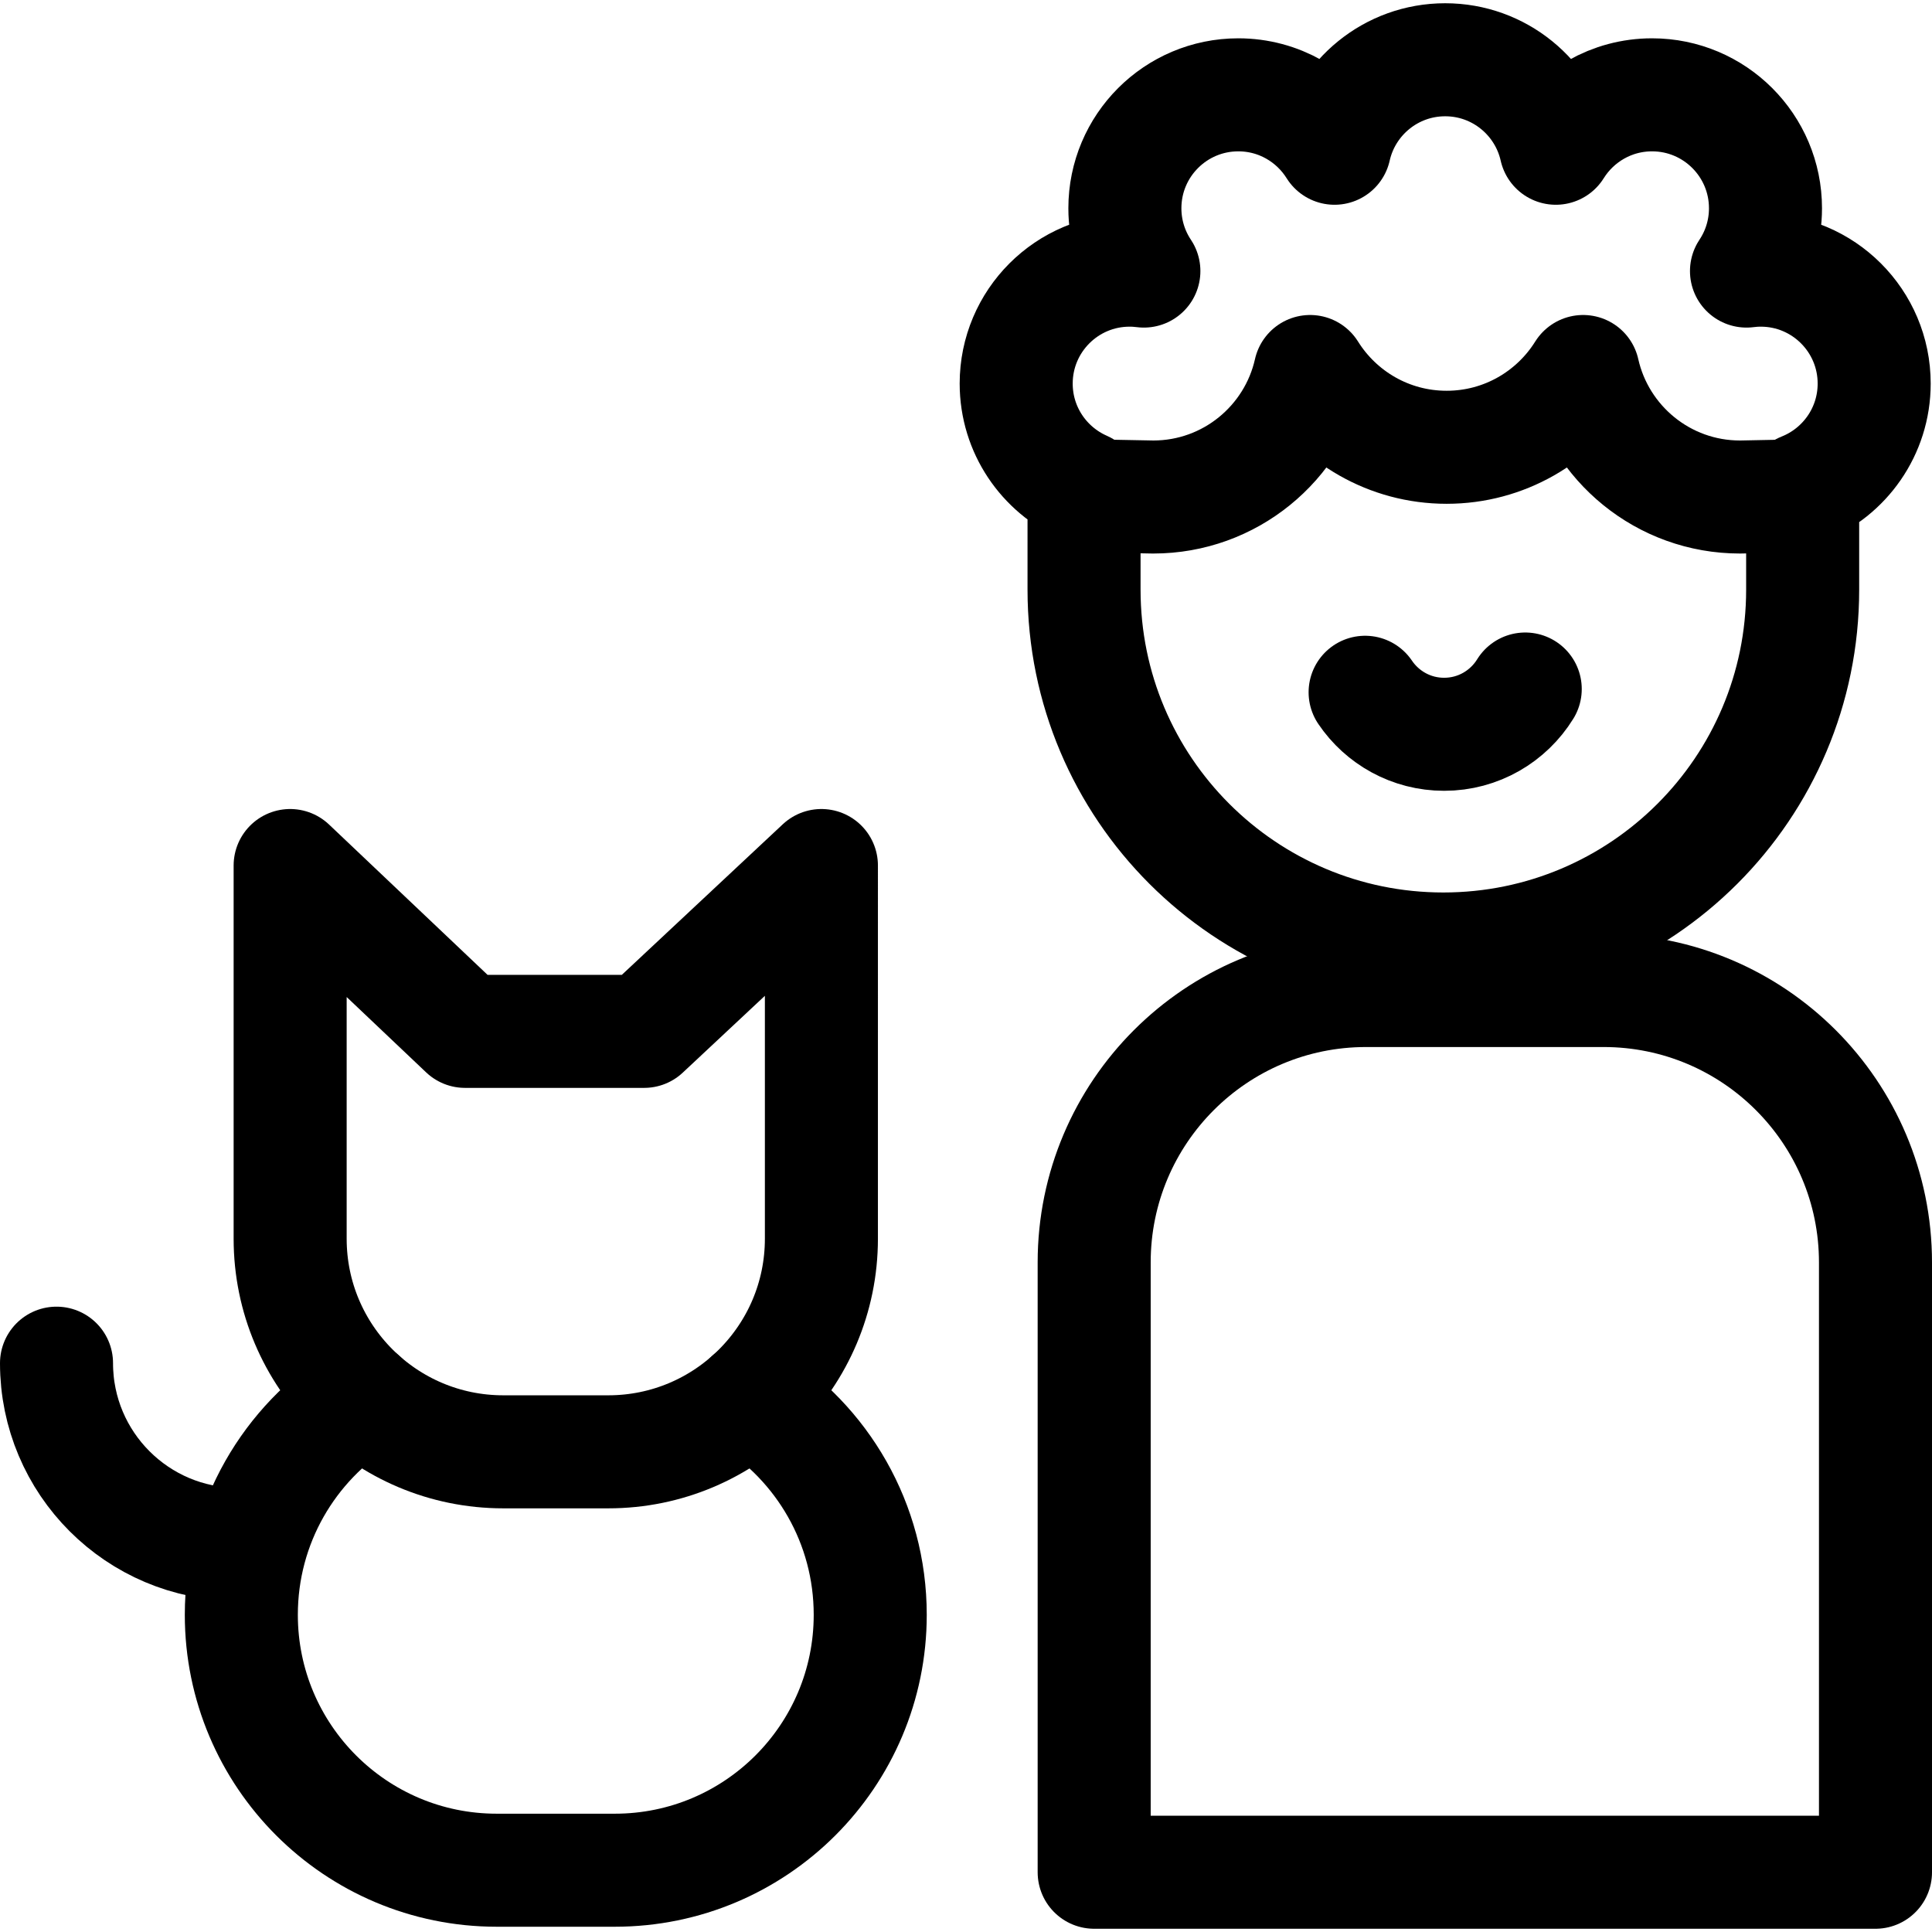
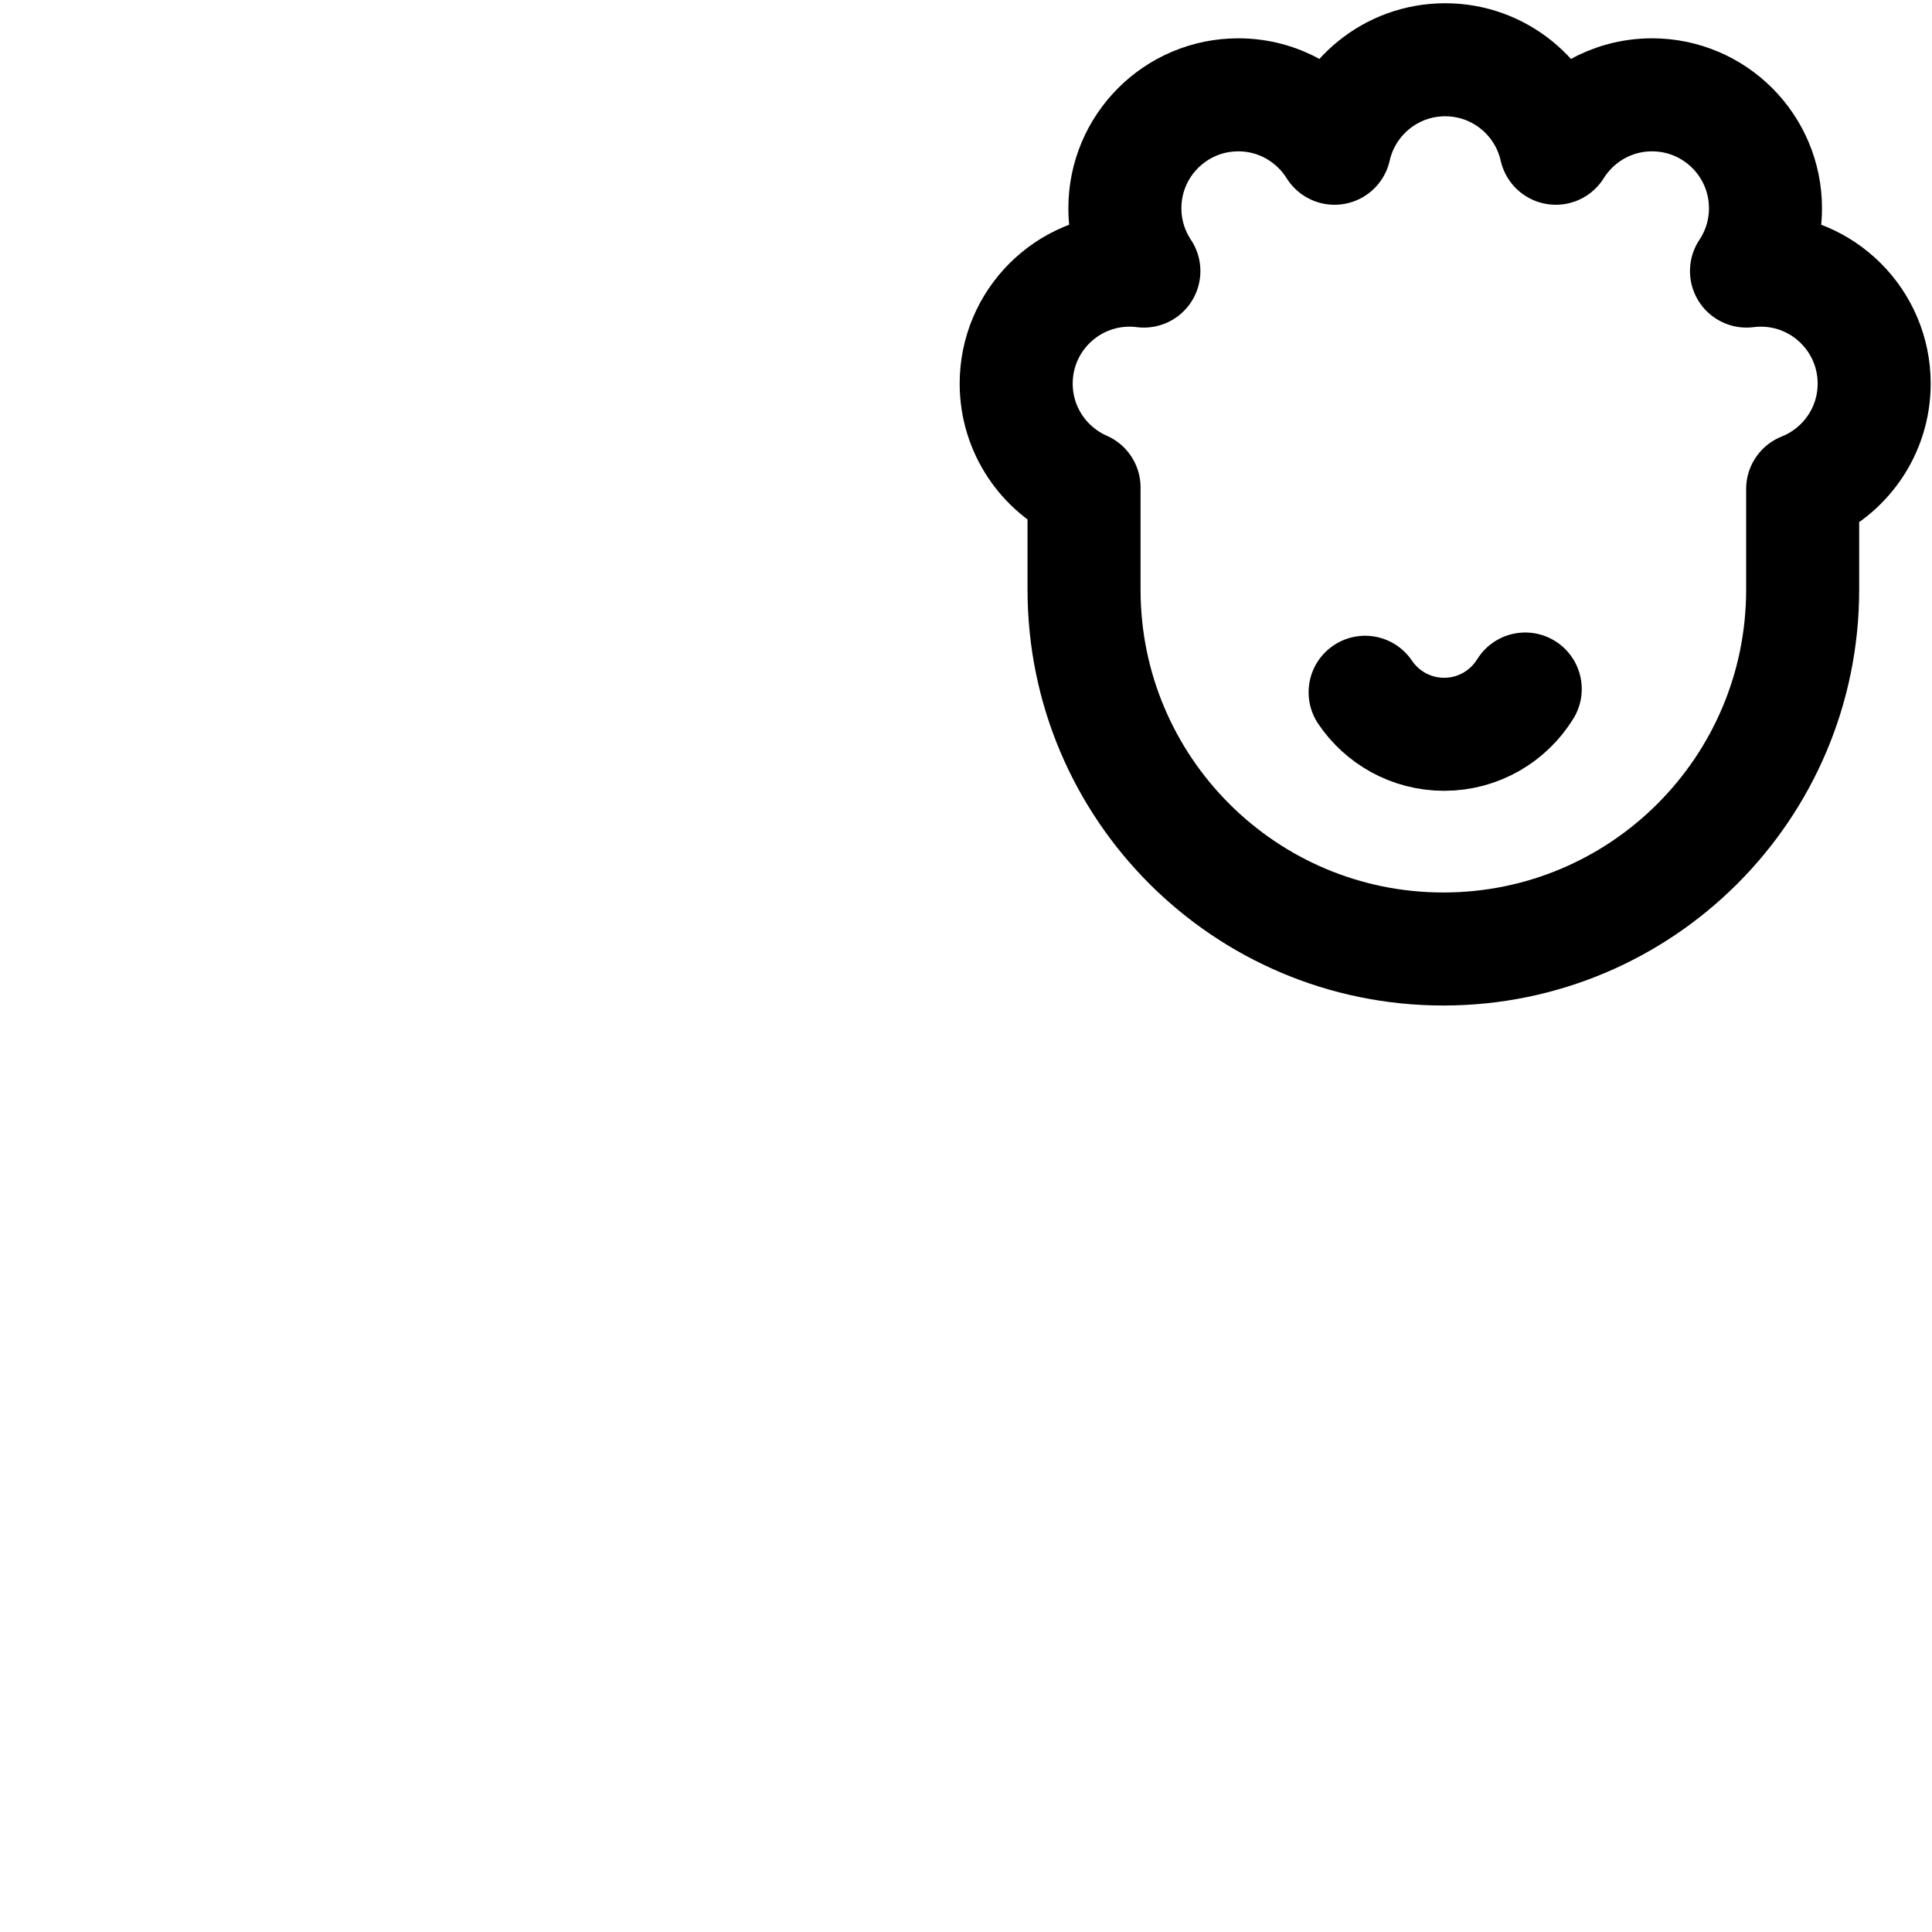
<svg xmlns="http://www.w3.org/2000/svg" version="1.1" id="Capa_1" x="0px" y="0px" viewBox="0 0 512.76 512.76" style="enable-background:new 0 0 512.76 512.76;" xml:space="preserve" width="512" height="512">
  <g>
    <g>
-       <path style="fill:none;stroke:#000000;stroke-width:30;stroke-linecap:round;stroke-linejoin:round;stroke-miterlimit:10;" d="&#10;&#09;&#09;&#09;M95.993,371.025c-19.182,11.973-31.944,33.27-31.944,57.548v0c0,37.439,30.35,67.789,67.789,67.789h31.335&#10;&#09;&#09;&#09;c37.439,0,67.789-30.35,67.789-67.789v0c0-24.278-12.762-45.575-31.944-57.548" />
-       <path style="fill:none;stroke:#000000;stroke-width:30;stroke-linecap:round;stroke-linejoin:round;stroke-miterlimit:10;" d="&#10;&#09;&#09;&#09;M63.072,409.864C36.523,409.864,15,388.342,15,361.792" />
-       <path style="fill:none;stroke:#000000;stroke-width:30;stroke-linecap:round;stroke-linejoin:round;stroke-miterlimit:10;" d="&#10;&#09;&#09;&#09;M218.005,229.716l-47.042,44.011l-47.549,0l-46.408-44.011v99.035c0,31.242,25.327,56.569,56.569,56.569h27.86&#10;&#09;&#09;&#09;c31.242,0,56.569-25.327,56.569-56.569V229.716z" />
-     </g>
+       </g>
    <g>
      <g>
        <g>
          <path style="fill:none;stroke:#000000;stroke-width:30;stroke-linecap:round;stroke-linejoin:round;stroke-miterlimit:10;" d="&#10;&#09;&#09;&#09;&#09;&#09;M404.802,182.869c-4.455,7.21-12.43,12.014-21.527,12.014h0c-8.729,0-16.424-4.422-20.968-11.149" />
-           <path style="fill:none;stroke:#000000;stroke-width:30;stroke-linecap:round;stroke-linejoin:round;stroke-miterlimit:10;" d="&#10;&#09;&#09;&#09;&#09;&#09;M478.431,131.562c0,0-14.791,0.348-16.61,0.348c-20.354,0-37.371-14.246-41.651-33.309&#10;&#09;&#09;&#09;&#09;&#09;c-7.544,12.072-20.945,20.109-36.23,20.109c-15.285,0-28.686-8.036-36.229-20.109c-4.28,19.062-21.297,33.309-41.651,33.309&#10;&#09;&#09;&#09;&#09;&#09;l-18.355-0.348" />
          <path style="fill:none;stroke:#000000;stroke-width:30;stroke-linecap:round;stroke-linejoin:round;stroke-miterlimit:10;" d="&#10;&#09;&#09;&#09;&#09;&#09;M287.71,156.506c0,52.666,42.694,95.361,95.361,95.361h0c52.666,0,95.361-42.694,95.361-95.361v-26.723h0&#10;&#09;&#09;&#09;&#09;&#09;c11.12-4.424,18.981-15.285,18.981-27.982c0-16.626-13.478-30.103-30.103-30.103c-1.283,0-2.544,0.09-3.785,0.245&#10;&#09;&#09;&#09;&#09;&#09;c3.182-4.774,5.04-10.505,5.04-16.673c0-16.626-13.478-30.103-30.103-30.103c-10.776,0-20.223,5.666-25.542,14.177&#10;&#09;&#09;&#09;&#09;&#09;c-3.018-13.439-15.014-23.483-29.364-23.483c-14.35,0-26.346,10.044-29.364,23.483c-5.318-8.511-14.766-14.177-25.542-14.177&#10;&#09;&#09;&#09;&#09;&#09;c-16.626,0-30.103,13.478-30.103,30.103c0,6.167,1.858,11.899,5.04,16.673c-1.241-0.156-2.502-0.245-3.785-0.245&#10;&#09;&#09;&#09;&#09;&#09;c-16.626,0-30.103,13.478-30.103,30.103c0,12.324,7.405,22.918,18.009,27.575L287.71,156.506z" />
        </g>
      </g>
-       <path style="fill:none;stroke:#000000;stroke-width:30;stroke-linecap:round;stroke-linejoin:round;stroke-miterlimit:10;" d="&#10;&#09;&#09;&#09;M497.76,496.899H290.398V335.056c0-39.859,32.312-72.171,72.171-72.171h63.021c39.859,0,72.171,32.312,72.171,72.171V496.899z" />
    </g>
  </g>
</svg>